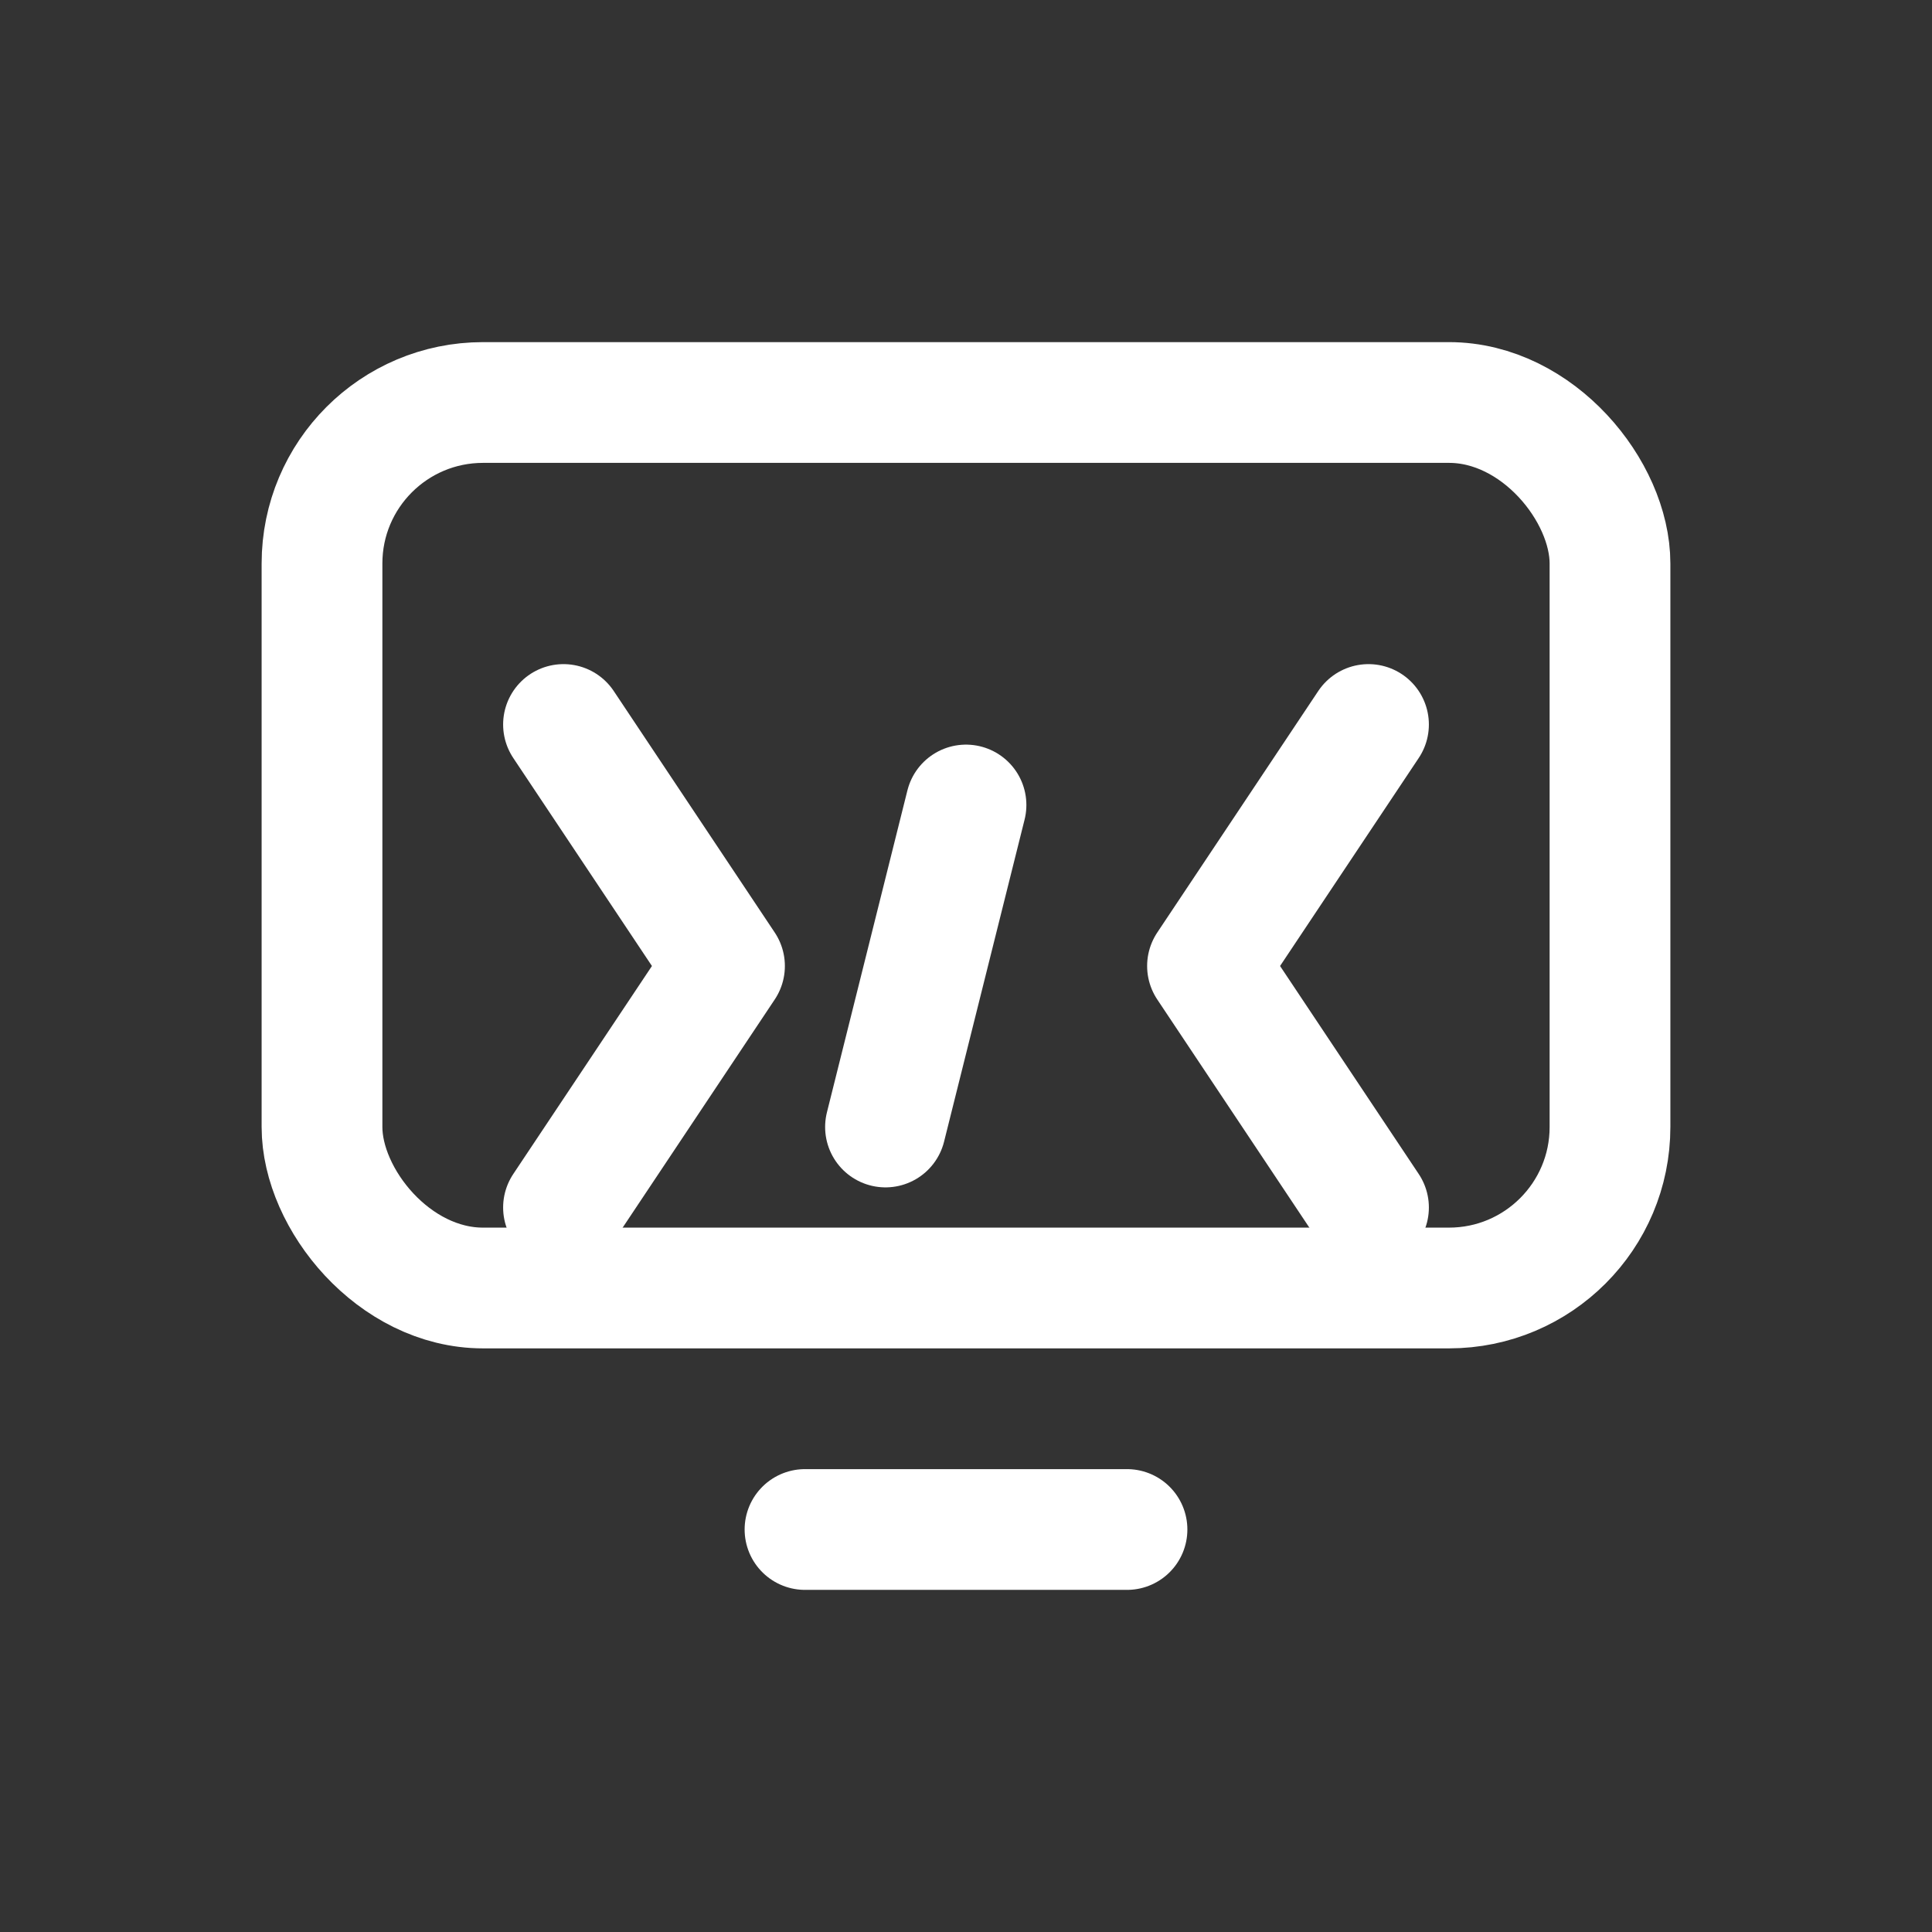
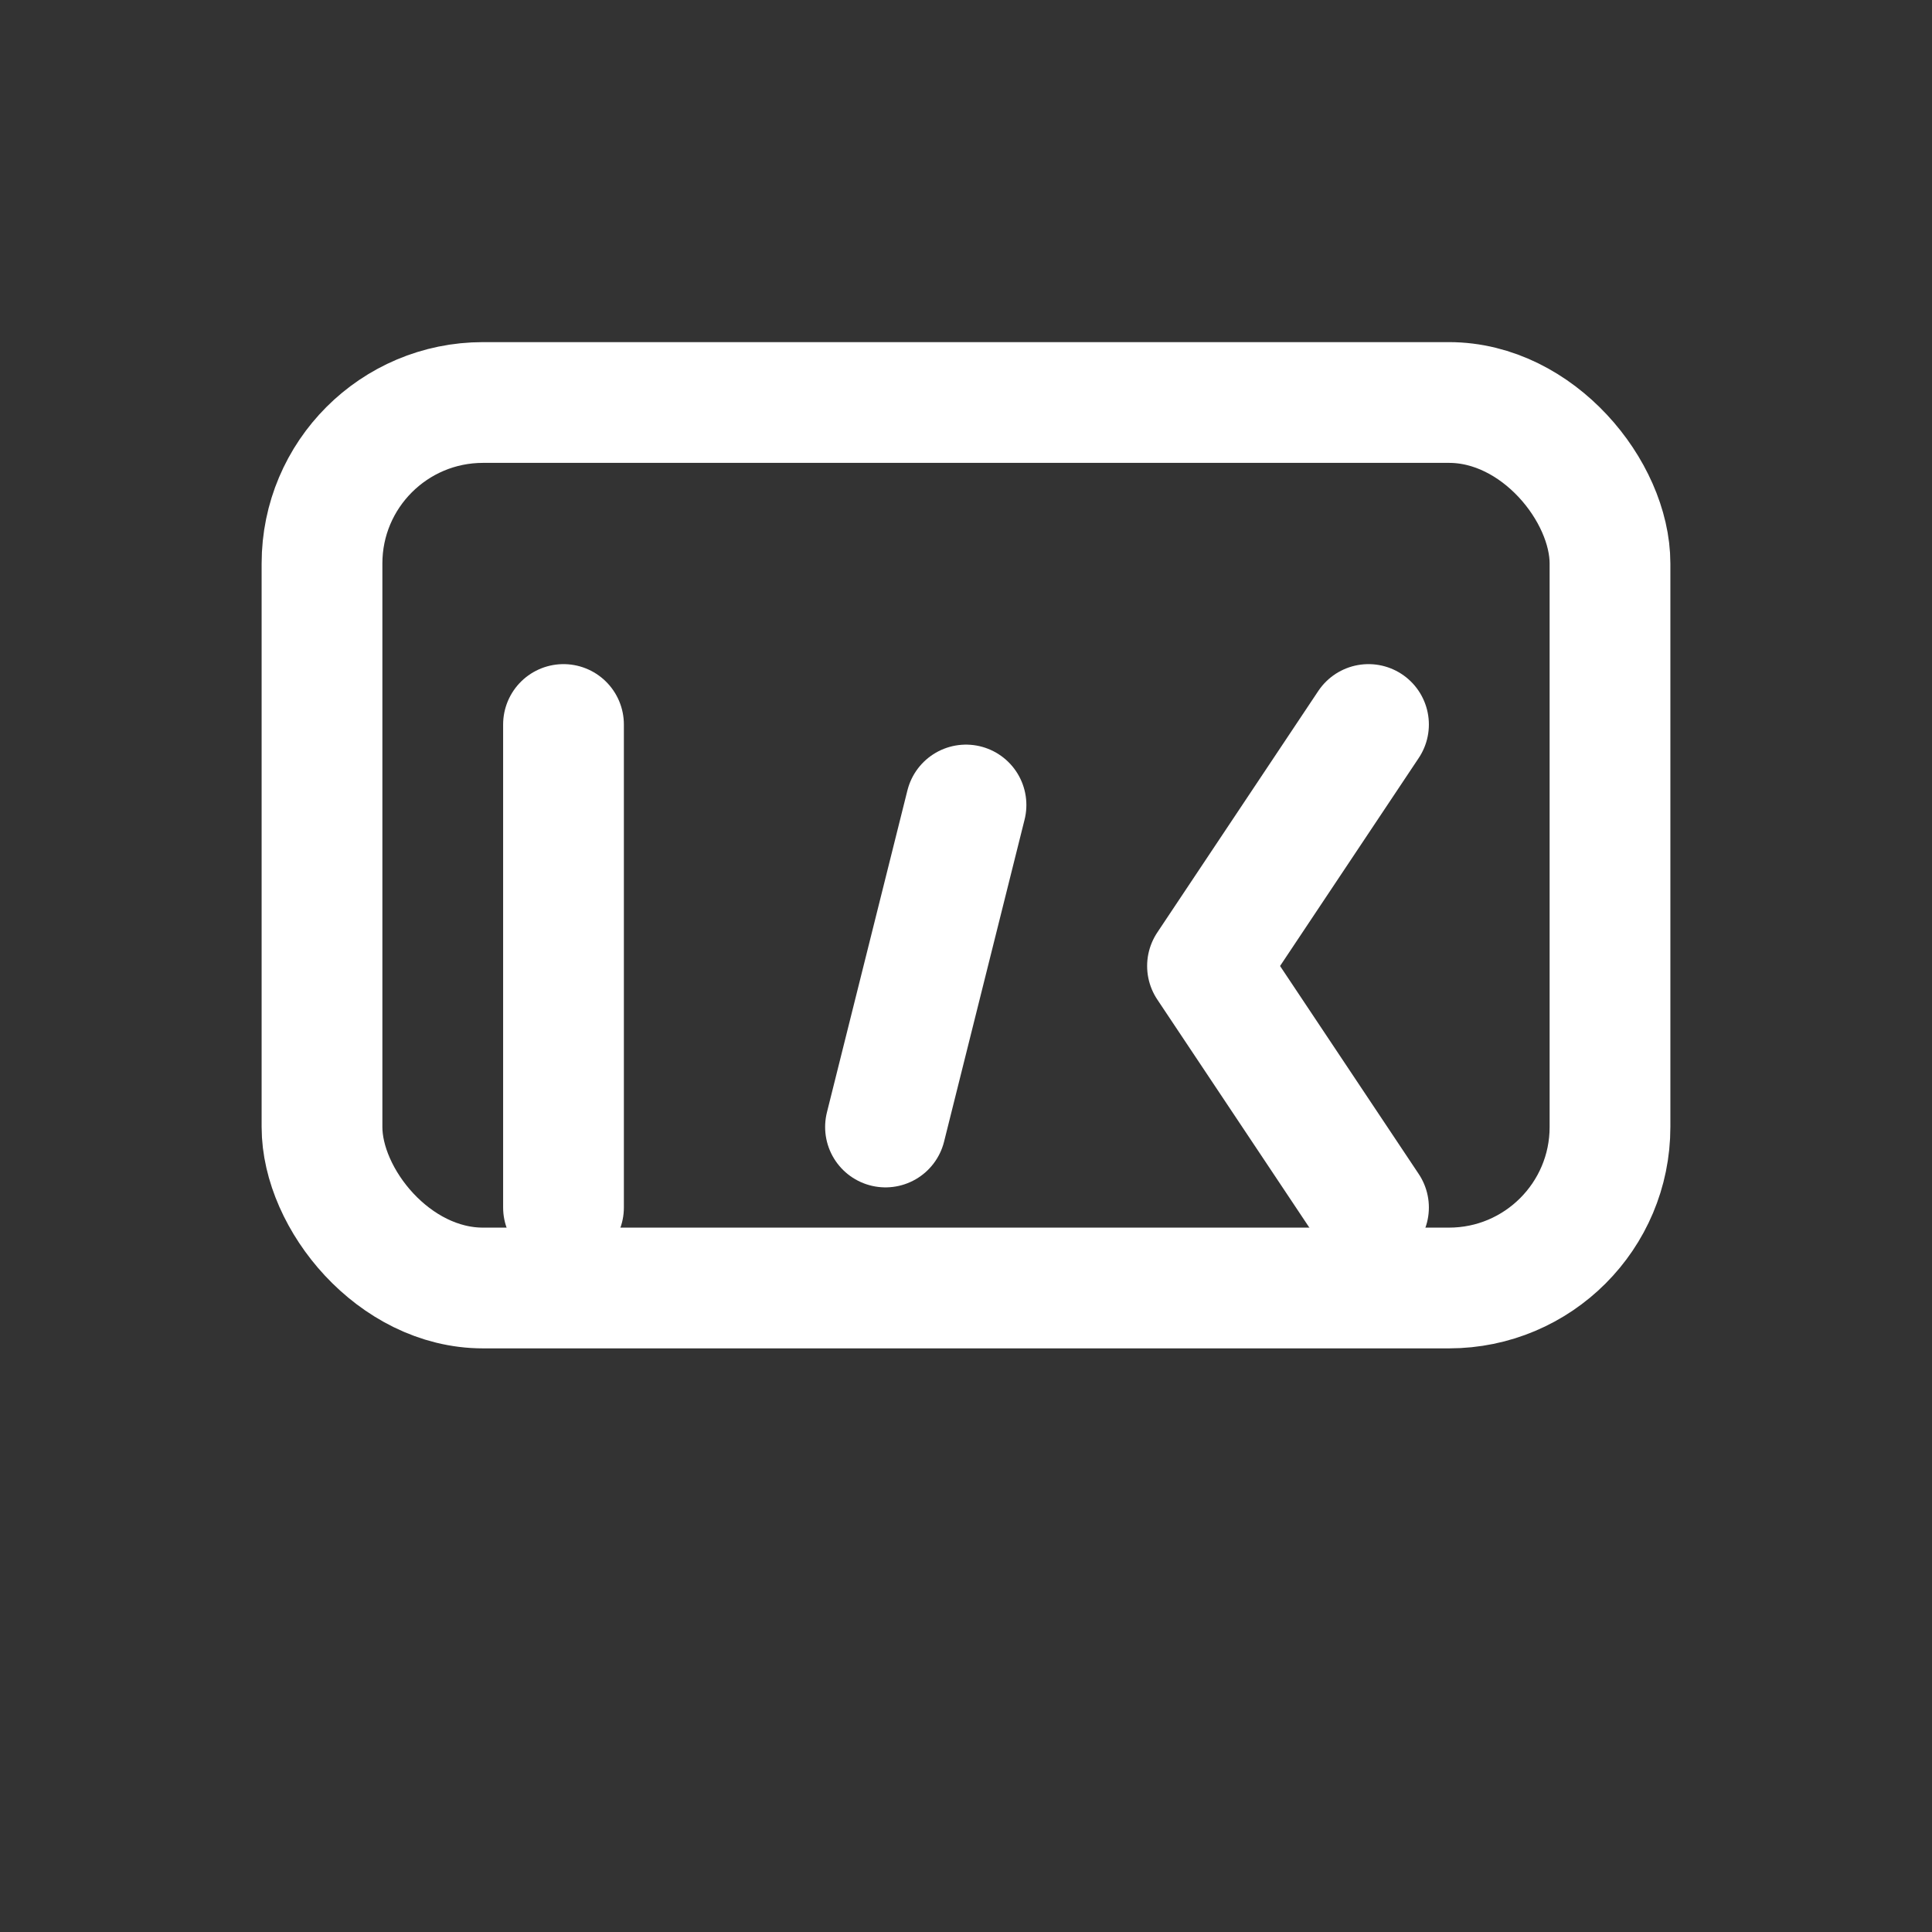
<svg xmlns="http://www.w3.org/2000/svg" viewBox="0 0 48 48" fill="none">
  <rect x="0" y="0" width="48" height="48" fill="#333333" stroke="none" />
  <rect x="8" y="10" width="32" height="22" rx="4" stroke="#ffffff" stroke-width="3" />
-   <path d="M20 38H28" stroke="#ffffff" stroke-width="3" stroke-linecap="round" />
-   <path d="M14 18L18 24L14 30" stroke="#ffffff" stroke-width="3" stroke-linecap="round" stroke-linejoin="round" />
+   <path d="M14 18L14 30" stroke="#ffffff" stroke-width="3" stroke-linecap="round" stroke-linejoin="round" />
  <path d="M34 18L30 24L34 30" stroke="#ffffff" stroke-width="3" stroke-linecap="round" stroke-linejoin="round" />
  <path d="M24 20L22 28" stroke="#ffffff" stroke-width="3" stroke-linecap="round" />
</svg>